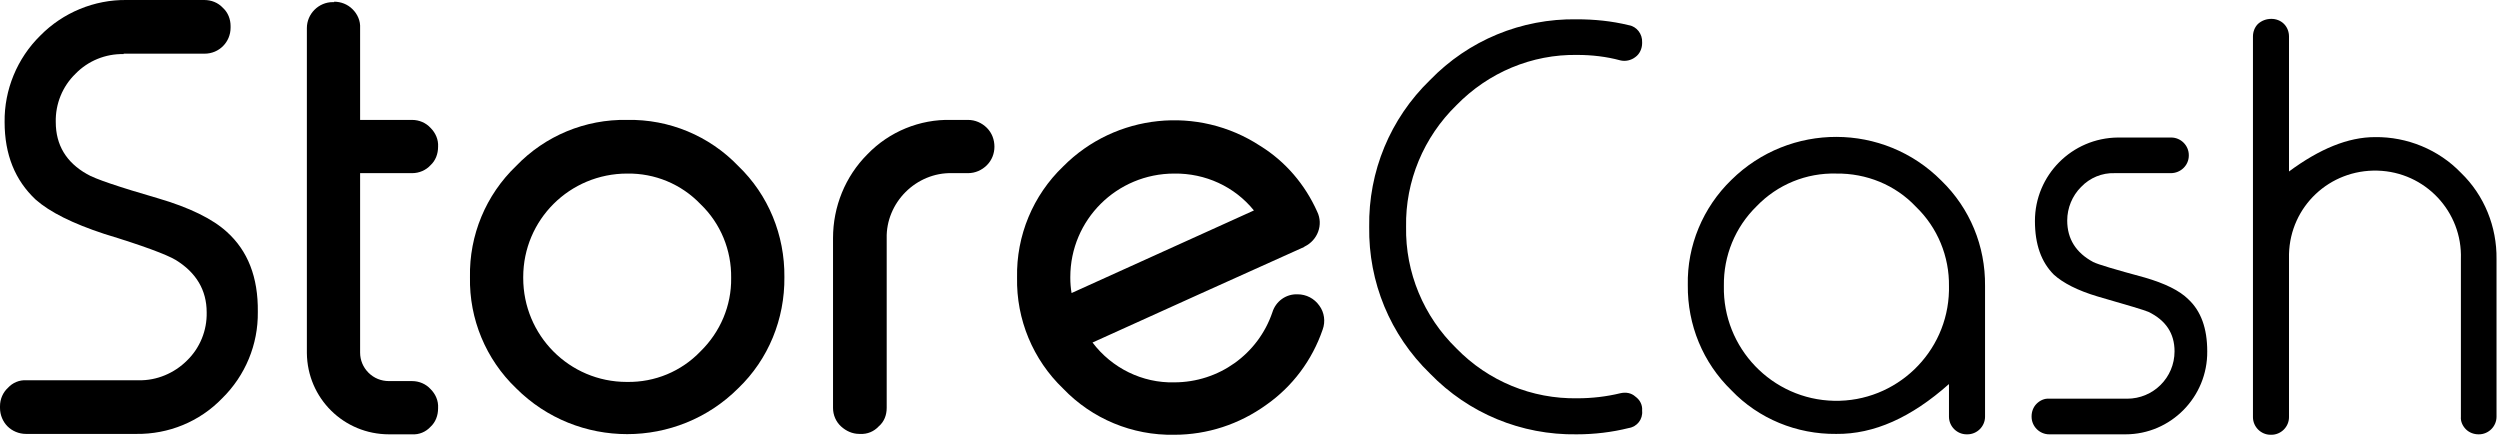
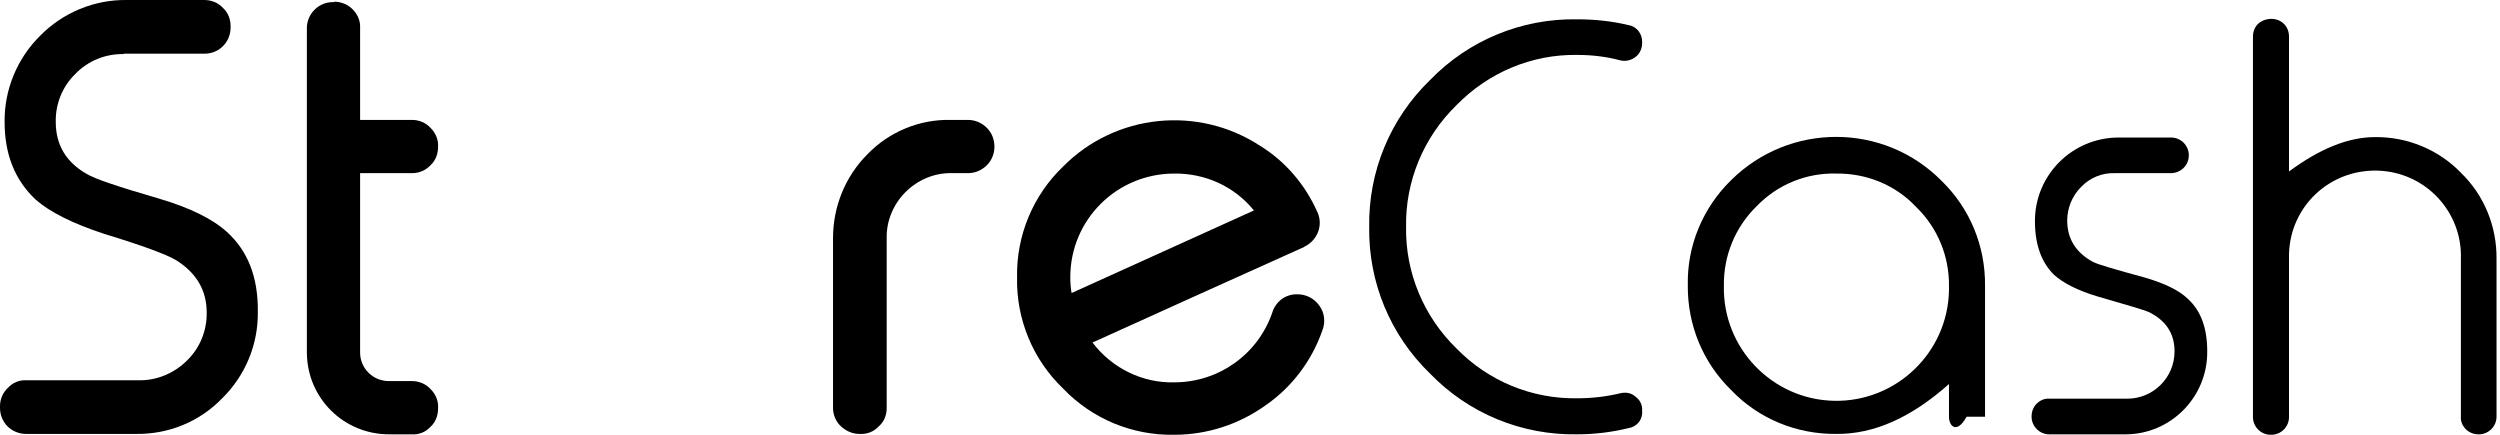
<svg xmlns="http://www.w3.org/2000/svg" width="115" height="20" viewBox="0 0 115 20" fill="none">
  <path d="M5.689 2.488C4.86 2.469 4.05 2.797 3.471 3.395C2.873 3.973 2.546 4.783 2.565 5.612C2.565 6.673 3.047 7.464 3.992 8.004C4.378 8.235 5.477 8.601 7.27 9.122C8.717 9.546 9.777 10.067 10.433 10.665C11.397 11.533 11.879 12.748 11.86 14.348C11.879 15.852 11.281 17.279 10.221 18.321C9.179 19.401 7.752 19.979 6.268 19.96H1.196C0.868 19.96 0.559 19.825 0.347 19.613C0.135 19.401 0 19.092 0 18.764V18.687C0 18.359 0.135 18.051 0.366 17.839C0.579 17.607 0.887 17.472 1.215 17.492H6.383C7.212 17.511 8.022 17.164 8.601 16.585C9.199 16.007 9.527 15.197 9.507 14.367C9.507 13.345 9.025 12.536 8.08 11.957C7.656 11.706 6.576 11.301 4.802 10.761C3.336 10.279 2.295 9.758 1.639 9.18C0.694 8.293 0.212 7.116 0.212 5.612C0.193 4.127 0.791 2.681 1.851 1.64C2.893 0.579 4.339 -0.019 5.824 0H9.392C9.719 0 10.028 0.116 10.259 0.367C10.491 0.579 10.607 0.888 10.607 1.196V1.273C10.607 1.929 10.086 2.469 9.411 2.469H5.689V2.488Z" fill="#1B2226" style="fill:#1B2226;fill:color(display-p3 0.106 0.133 0.149);fill-opacity:1;" />
  <path d="M15.37 0.078C15.678 0.078 15.987 0.193 16.218 0.425C16.45 0.656 16.585 0.965 16.565 1.293V5.516H18.957C19.285 5.516 19.593 5.651 19.805 5.882C20.037 6.114 20.172 6.422 20.152 6.75C20.152 7.078 20.037 7.386 19.805 7.599C19.593 7.83 19.285 7.965 18.957 7.965H16.565V16.219C16.565 16.566 16.7 16.894 16.951 17.145C17.202 17.395 17.53 17.53 17.896 17.53H18.957C19.285 17.53 19.593 17.665 19.805 17.897C20.037 18.128 20.172 18.437 20.152 18.764V18.784C20.152 19.111 20.037 19.42 19.805 19.632C19.593 19.864 19.285 19.999 18.957 19.979H17.896C15.813 19.979 14.136 18.321 14.116 16.238V1.293C14.116 0.637 14.656 0.097 15.312 0.097H15.37V0.078Z" fill="#1B2226" style="fill:#1B2226;fill:color(display-p3 0.106 0.133 0.149);fill-opacity:1;" />
-   <path d="M28.85 5.516C30.779 5.477 32.63 6.249 33.961 7.637C35.349 8.968 36.101 10.819 36.082 12.748C36.101 14.676 35.349 16.527 33.961 17.858C31.145 20.674 26.555 20.674 23.74 17.858C22.351 16.527 21.58 14.676 21.619 12.748C21.58 10.819 22.351 8.968 23.74 7.637C25.07 6.249 26.922 5.477 28.85 5.516ZM28.85 7.984C26.208 7.984 24.068 10.106 24.068 12.748V12.786C24.068 15.428 26.189 17.569 28.831 17.569H28.85C30.123 17.588 31.338 17.087 32.225 16.161C33.132 15.274 33.652 14.059 33.633 12.786C33.652 11.513 33.151 10.279 32.225 9.392C31.338 8.466 30.123 7.965 28.85 7.984Z" fill="#1B2226" style="fill:#1B2226;fill:color(display-p3 0.106 0.133 0.149);fill-opacity:1;" />
  <path d="M44.529 5.516C44.857 5.516 45.165 5.651 45.397 5.882C45.628 6.114 45.744 6.422 45.744 6.75C45.744 7.059 45.628 7.367 45.397 7.599C45.165 7.83 44.857 7.965 44.529 7.965H43.777C42.986 7.946 42.215 8.274 41.656 8.833C41.096 9.392 40.769 10.163 40.788 10.954V18.764C40.788 19.092 40.672 19.401 40.421 19.613C40.209 19.844 39.901 19.979 39.573 19.96H39.534C39.206 19.96 38.917 19.825 38.686 19.613C38.454 19.401 38.319 19.092 38.319 18.764V10.954C38.319 9.508 38.879 8.119 39.901 7.097C40.904 6.056 42.311 5.477 43.758 5.516H44.529Z" fill="#1B2226" style="fill:#1B2226;fill:color(display-p3 0.106 0.133 0.149);fill-opacity:1;" />
  <path d="M60.592 9.739C60.882 10.337 60.612 11.05 60.014 11.34C60.014 11.34 59.995 11.34 59.995 11.359L55.115 13.557L50.256 15.756C51.143 16.932 52.551 17.627 54.016 17.588C56.06 17.588 57.873 16.296 58.529 14.367C58.683 13.866 59.146 13.519 59.686 13.538C60.091 13.538 60.457 13.731 60.689 14.059C60.92 14.367 60.978 14.792 60.843 15.158C60.361 16.566 59.455 17.781 58.24 18.629C57.005 19.517 55.54 19.999 54.016 19.999C52.088 20.037 50.236 19.266 48.906 17.877C47.517 16.547 46.746 14.695 46.785 12.767C46.746 10.838 47.517 8.987 48.906 7.656C51.316 5.227 55.115 4.841 57.97 6.711C59.127 7.425 60.033 8.486 60.592 9.739ZM54.016 7.984C51.374 7.984 49.234 10.106 49.234 12.748V12.786C49.234 13.018 49.253 13.249 49.292 13.48L57.68 9.681C56.793 8.582 55.443 7.965 54.016 7.984Z" fill="#1B2226" style="fill:#1B2226;fill:color(display-p3 0.106 0.133 0.149);fill-opacity:1;" />
  <path d="M74.921 1.158C75.287 1.215 75.557 1.563 75.538 1.948V1.987C75.538 2.237 75.422 2.488 75.229 2.623C75.036 2.777 74.766 2.835 74.535 2.777C73.899 2.604 73.224 2.527 72.568 2.527C70.466 2.488 68.46 3.337 66.995 4.841C65.49 6.307 64.642 8.331 64.68 10.433C64.642 12.536 65.49 14.56 66.995 16.026C68.46 17.53 70.466 18.359 72.568 18.321C73.224 18.321 73.899 18.244 74.535 18.089C74.786 18.032 75.036 18.07 75.229 18.244C75.441 18.398 75.557 18.629 75.538 18.88V18.899C75.576 19.285 75.306 19.632 74.921 19.69C74.149 19.883 73.339 19.979 72.529 19.979C69.984 20.018 67.554 19.015 65.78 17.183C63.948 15.409 62.945 12.979 62.983 10.433C62.945 7.888 63.948 5.458 65.78 3.684C67.554 1.852 69.984 0.849 72.529 0.888C73.339 0.888 74.13 0.965 74.921 1.158Z" fill="#1B2226" style="fill:#1B2226;fill:color(display-p3 0.106 0.133 0.149);fill-opacity:1;" />
-   <path d="M89.306 8.312C90.618 9.585 91.331 11.32 91.312 13.153V19.169C91.312 19.613 90.945 19.979 90.502 19.979H90.463C90.02 19.979 89.653 19.613 89.653 19.169V17.665C87.918 19.208 86.201 19.979 84.466 19.96C82.653 19.979 80.898 19.266 79.645 17.954C78.333 16.682 77.62 14.946 77.639 13.114C77.601 11.301 78.333 9.546 79.645 8.274C82.325 5.632 86.645 5.632 89.306 8.312ZM80.802 9.489C79.818 10.453 79.278 11.764 79.298 13.153C79.24 16.007 81.515 18.379 84.37 18.437C87.224 18.494 89.596 16.219 89.653 13.365V13.172C89.673 11.803 89.133 10.472 88.13 9.508C87.185 8.505 85.854 7.965 84.466 7.984C83.097 7.946 81.766 8.486 80.802 9.489Z" fill="#1B2226" style="fill:#1B2226;fill:color(display-p3 0.106 0.133 0.149);fill-opacity:1;" />
+   <path d="M89.306 8.312C90.618 9.585 91.331 11.32 91.312 13.153V19.169H90.463C90.02 19.979 89.653 19.613 89.653 19.169V17.665C87.918 19.208 86.201 19.979 84.466 19.96C82.653 19.979 80.898 19.266 79.645 17.954C78.333 16.682 77.62 14.946 77.639 13.114C77.601 11.301 78.333 9.546 79.645 8.274C82.325 5.632 86.645 5.632 89.306 8.312ZM80.802 9.489C79.818 10.453 79.278 11.764 79.298 13.153C79.24 16.007 81.515 18.379 84.37 18.437C87.224 18.494 89.596 16.219 89.653 13.365V13.172C89.673 11.803 89.133 10.472 88.13 9.508C87.185 8.505 85.854 7.965 84.466 7.984C83.097 7.946 81.766 8.486 80.802 9.489Z" fill="#1B2226" style="fill:#1B2226;fill:color(display-p3 0.106 0.133 0.149);fill-opacity:1;" />
  <path d="M97.272 7.965C96.693 7.946 96.134 8.177 95.729 8.601C95.324 9.006 95.092 9.566 95.092 10.144C95.092 10.993 95.497 11.629 96.288 12.053C96.519 12.169 97.31 12.4 98.66 12.767C99.586 13.037 100.261 13.365 100.666 13.77C101.244 14.31 101.533 15.1 101.533 16.161C101.553 18.263 99.856 19.979 97.773 19.979H94.263C93.82 19.979 93.453 19.613 93.453 19.169V19.15C93.453 18.938 93.53 18.726 93.684 18.572C93.839 18.417 94.051 18.321 94.263 18.34H97.85C99.046 18.34 100.029 17.376 100.029 16.161C100.029 15.332 99.624 14.734 98.834 14.348C98.66 14.271 97.889 14.04 96.481 13.635C95.574 13.365 94.9 13.018 94.475 12.632C93.897 12.053 93.607 11.243 93.607 10.163C93.607 8.061 95.305 6.345 97.426 6.326H99.875C100.318 6.326 100.685 6.692 100.685 7.136V7.155C100.685 7.599 100.318 7.965 99.856 7.965H97.272Z" fill="#1B2226" style="fill:#1B2226;fill:color(display-p3 0.106 0.133 0.149);fill-opacity:1;" />
  <path d="M104.484 0.868C104.696 0.868 104.909 0.945 105.063 1.1C105.217 1.254 105.294 1.466 105.294 1.678V7.888C106.702 6.847 108.013 6.307 109.248 6.307C110.732 6.287 112.179 6.885 113.201 7.946C114.281 8.987 114.859 10.434 114.84 11.918V19.169C114.84 19.613 114.474 19.979 114.03 19.979H114.011C113.799 19.979 113.587 19.902 113.432 19.748C113.278 19.594 113.182 19.381 113.201 19.169V11.918C113.278 9.739 111.562 7.907 109.363 7.849C107.165 7.791 105.352 9.489 105.294 11.687V19.189C105.294 19.632 104.928 19.999 104.484 19.999H104.446C104.002 19.999 103.636 19.632 103.636 19.189V1.678C103.636 1.466 103.713 1.254 103.867 1.1C104.041 0.945 104.253 0.868 104.484 0.868Z" fill="#1B2226" style="fill:#1B2226;fill:color(display-p3 0.106 0.133 0.149);fill-opacity:1;" />
</svg>